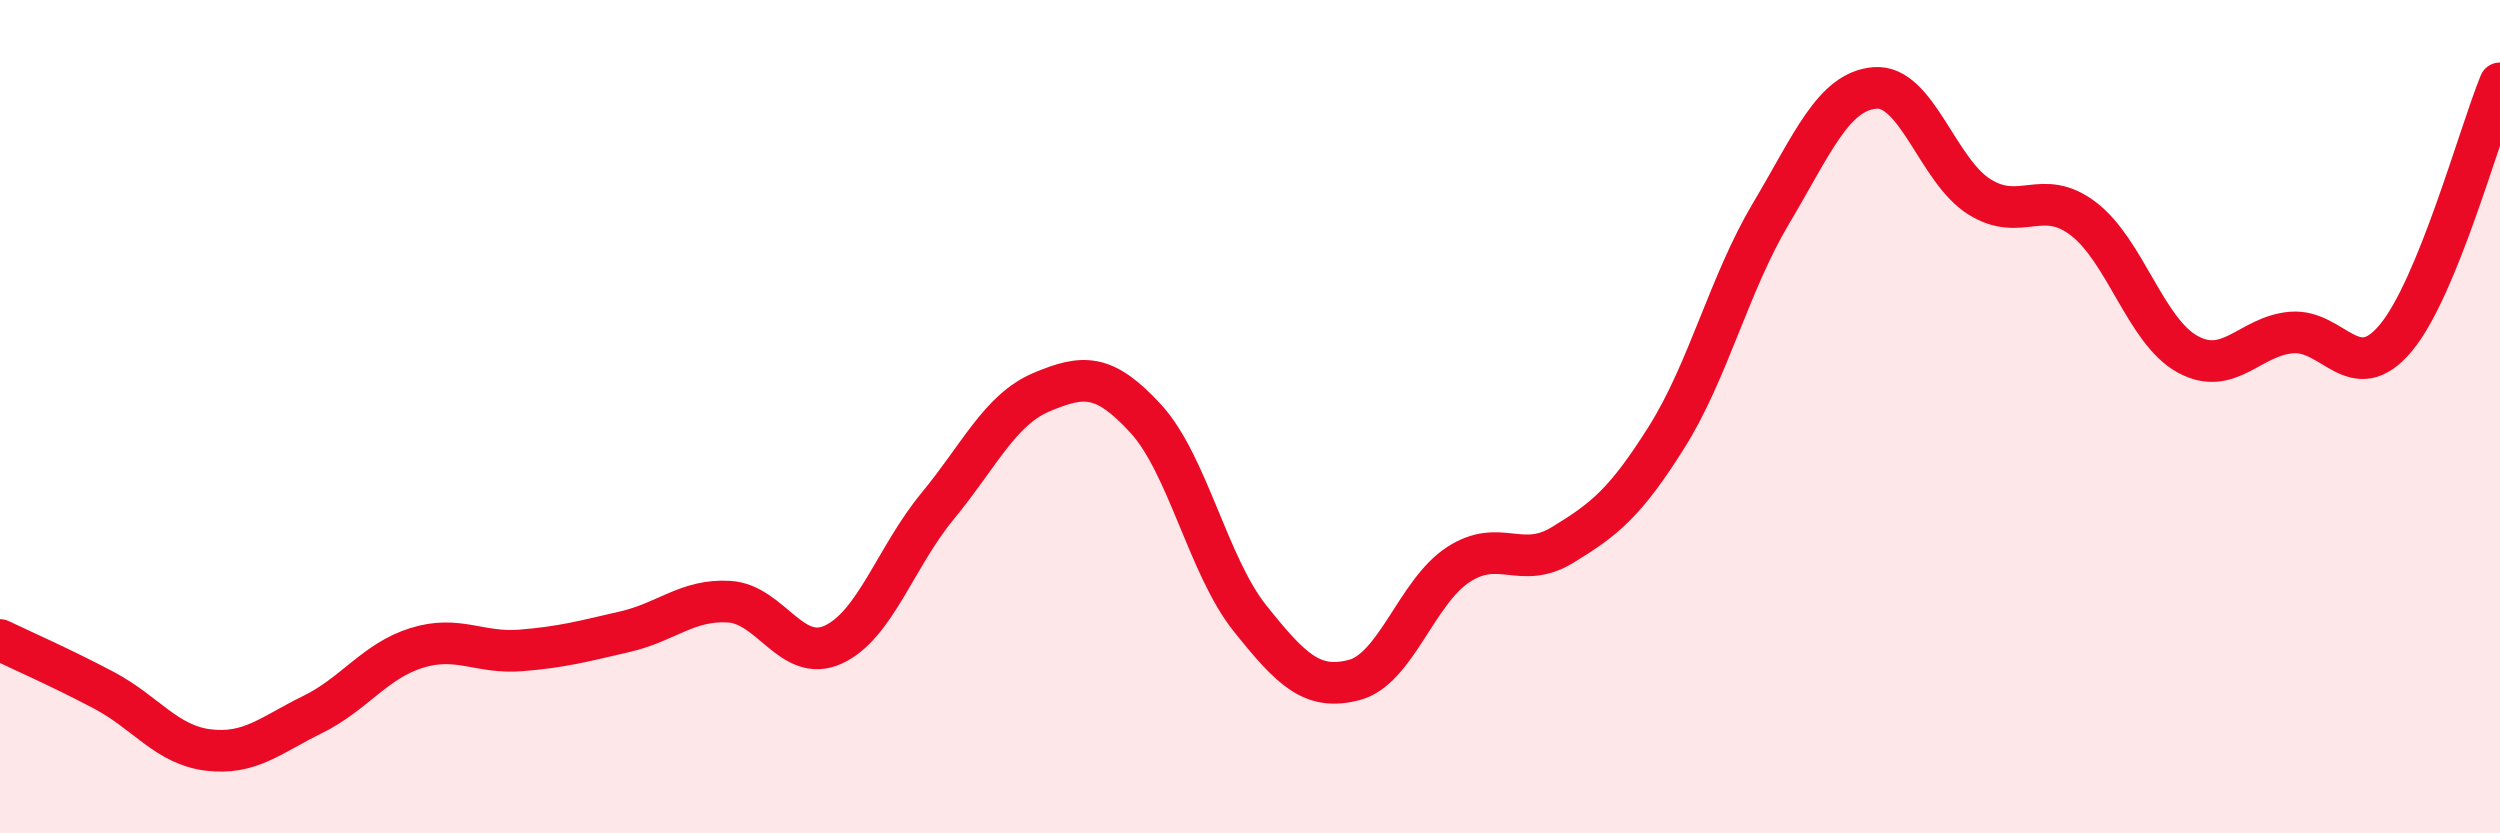
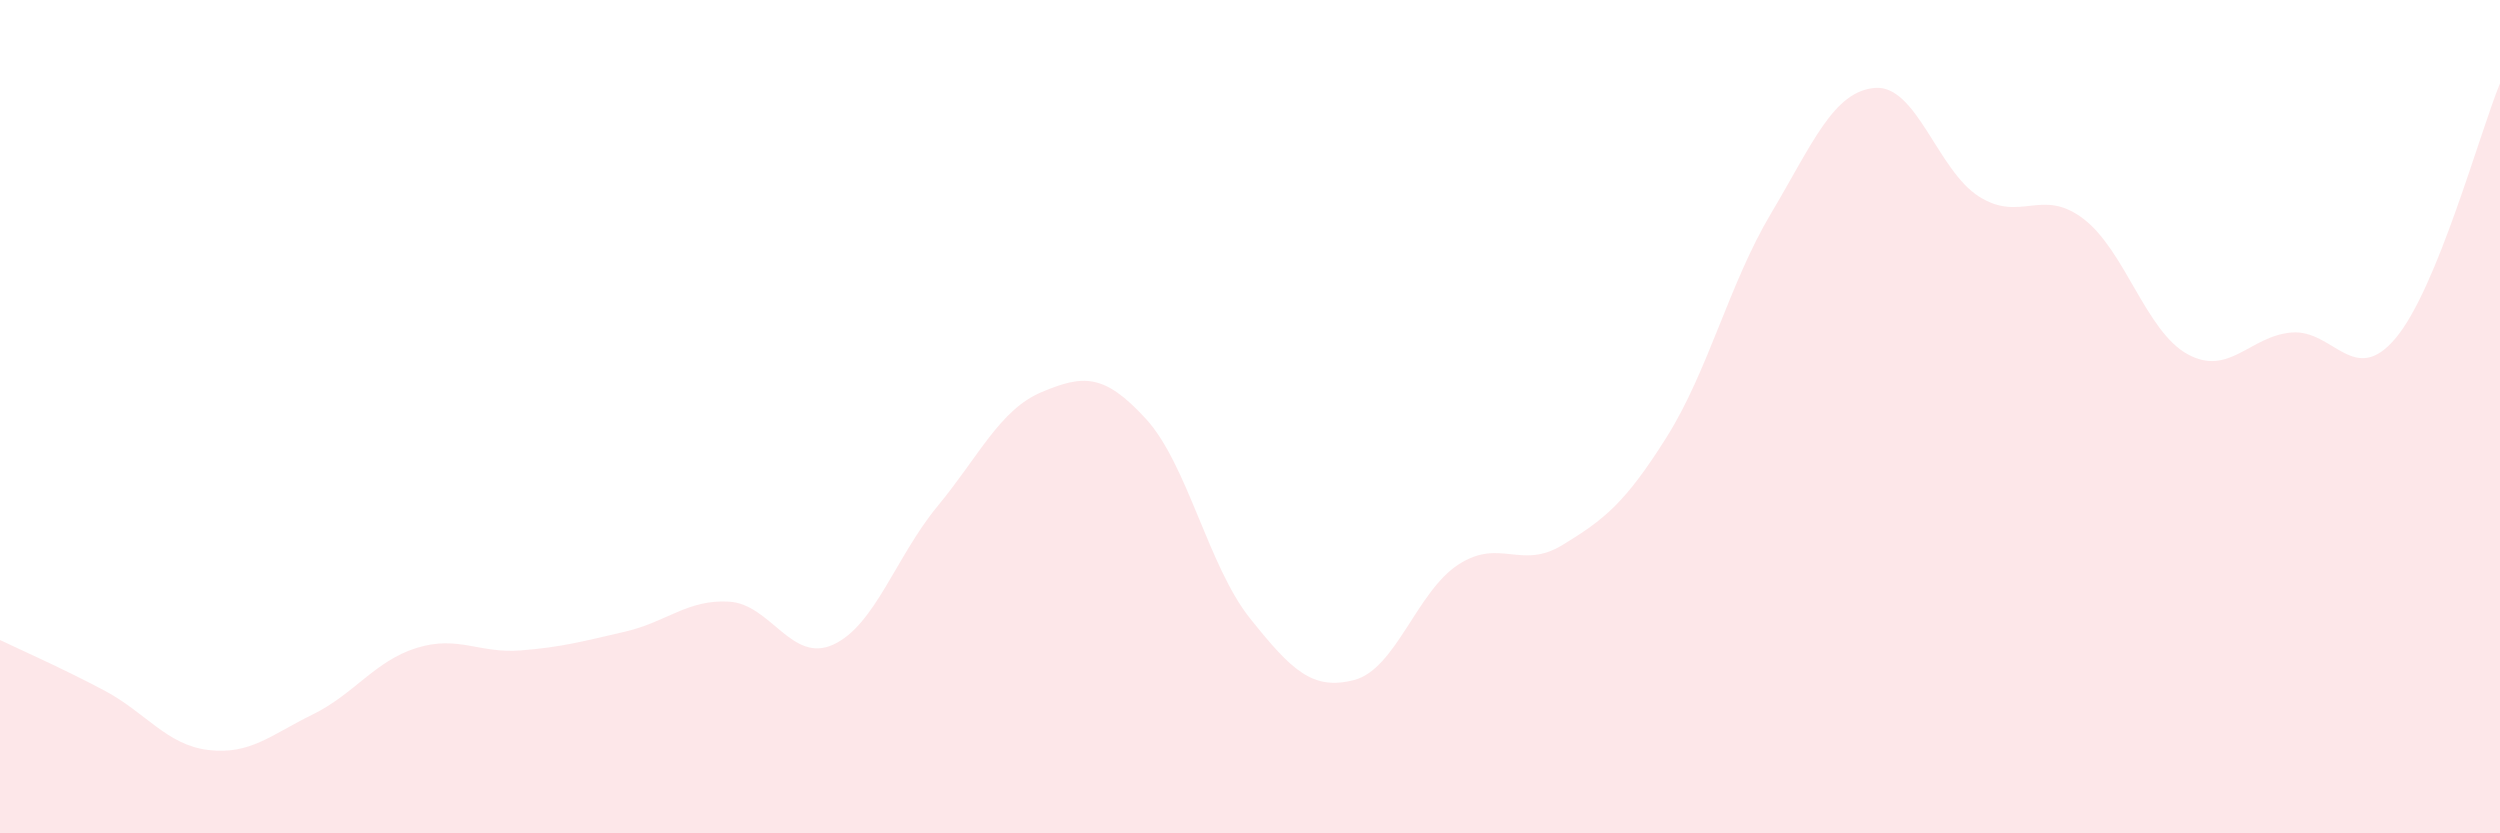
<svg xmlns="http://www.w3.org/2000/svg" width="60" height="20" viewBox="0 0 60 20">
  <path d="M 0,15.36 C 0.5,15.6 1.5,16.04 2.5,16.57 C 3.5,17.1 4,17.88 5,18 C 6,18.12 6.5,17.64 7.5,17.15 C 8.5,16.66 9,15.86 10,15.55 C 11,15.24 11.5,15.69 12.5,15.61 C 13.5,15.53 14,15.39 15,15.16 C 16,14.93 16.5,14.38 17.5,14.44 C 18.5,14.5 19,15.93 20,15.47 C 21,15.01 21.5,13.36 22.5,12.15 C 23.5,10.94 24,9.83 25,9.41 C 26,8.99 26.5,8.96 27.5,10.05 C 28.5,11.14 29,13.59 30,14.84 C 31,16.09 31.5,16.58 32.5,16.32 C 33.5,16.06 34,14.2 35,13.55 C 36,12.9 36.5,13.69 37.5,13.08 C 38.5,12.47 39,12.08 40,10.49 C 41,8.9 41.5,6.81 42.5,5.13 C 43.5,3.45 44,2.19 45,2.11 C 46,2.03 46.5,4.09 47.5,4.72 C 48.5,5.35 49,4.49 50,5.25 C 51,6.01 51.5,7.95 52.5,8.5 C 53.5,9.05 54,8.06 55,7.98 C 56,7.9 56.5,9.31 57.5,8.11 C 58.5,6.91 59.5,3.22 60,2L60 20L0 20Z" fill="#EB0A25" opacity="0.1" stroke-linecap="round" stroke-linejoin="round" />
-   <path d="M 0,15.36 C 0.5,15.6 1.5,16.04 2.5,16.57 C 3.5,17.1 4,17.88 5,18 C 6,18.12 6.5,17.64 7.5,17.15 C 8.5,16.66 9,15.86 10,15.55 C 11,15.24 11.5,15.69 12.5,15.61 C 13.5,15.53 14,15.39 15,15.16 C 16,14.93 16.5,14.38 17.5,14.44 C 18.5,14.5 19,15.93 20,15.47 C 21,15.01 21.5,13.36 22.5,12.15 C 23.5,10.94 24,9.83 25,9.41 C 26,8.99 26.5,8.96 27.5,10.05 C 28.5,11.14 29,13.59 30,14.84 C 31,16.09 31.5,16.58 32.5,16.32 C 33.5,16.06 34,14.2 35,13.55 C 36,12.9 36.5,13.69 37.5,13.08 C 38.5,12.47 39,12.08 40,10.49 C 41,8.9 41.5,6.81 42.5,5.13 C 43.5,3.45 44,2.19 45,2.11 C 46,2.03 46.5,4.09 47.5,4.72 C 48.5,5.35 49,4.49 50,5.25 C 51,6.01 51.5,7.95 52.5,8.5 C 53.5,9.05 54,8.06 55,7.98 C 56,7.9 56.5,9.31 57.5,8.11 C 58.5,6.91 59.5,3.22 60,2" stroke="#EB0A25" stroke-width="1" fill="none" stroke-linecap="round" stroke-linejoin="round" />
</svg>